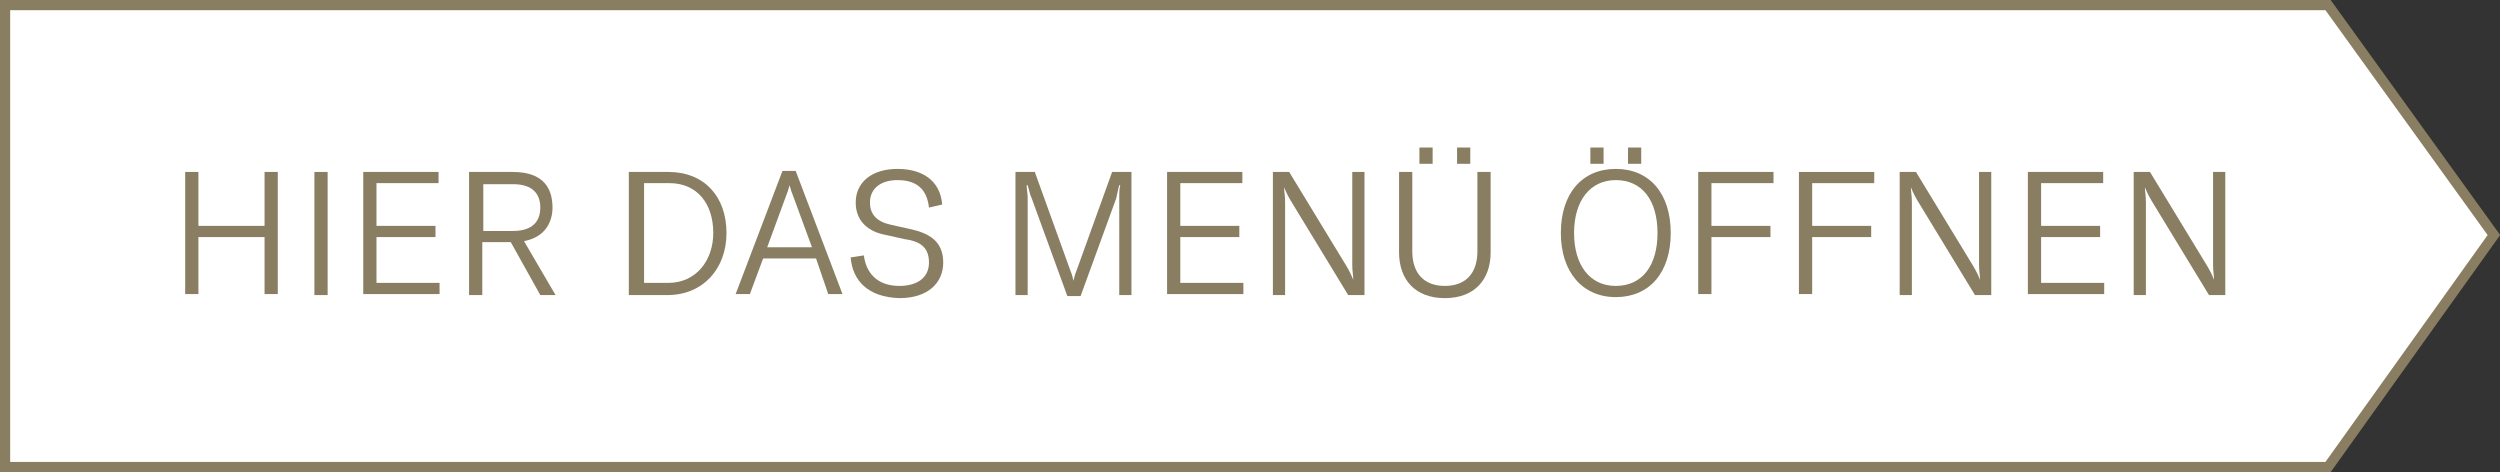
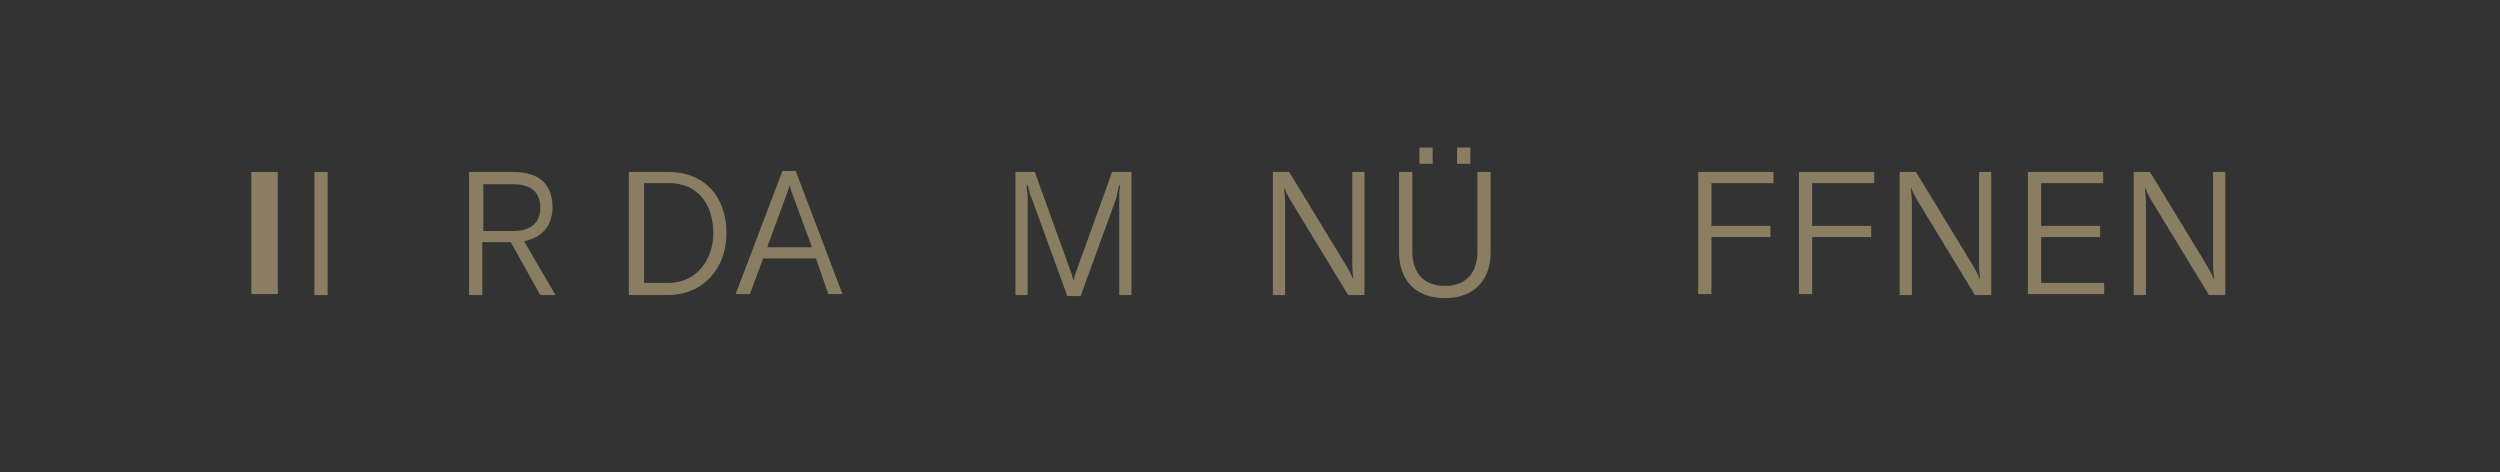
<svg xmlns="http://www.w3.org/2000/svg" version="1.1" id="Ebene_1" x="0px" y="0px" viewBox="0 0 245.7 46.4" style="enable-background:new 0 0 245.7 46.4;" xml:space="preserve">
  <rect x="0" y="0" width="245.7" height="46.4" fill="#333333" stroke="none" />
  <style type="text/css">
	.st0{fill:#FFFFFF;stroke:#897E62;stroke-miterlimit:10;}
	.st1{fill:#897E62;}
</style>
  <g>
    <g>
-       <polygon class="st0" points="228.8,45.9 0.5,45.9 0.5,0.5 228.8,0.5 245.1,23.1   " />
-     </g>
+       </g>
    <g>
-       <path class="st1" d="M27.3,28.9H26v-5.6h-6.5v5.6h-1.3V16.9h1.3v5.3H26v-5.3h1.3V28.9z" />
+       <path class="st1" d="M27.3,28.9H26v-5.6v5.6h-1.3V16.9h1.3v5.3H26v-5.3h1.3V28.9z" />
      <path class="st1" d="M30.9,28.9V16.9h1.3v12.1H30.9z" />
-       <path class="st1" d="M43.2,27.8v1.1l-7.5,0V16.9h7.4V18h-6.1v4.2h5.8v1.1h-5.8v4.5L43.2,27.8z" />
      <path class="st1" d="M50.2,23.8h-2.8v5.2h-1.3V16.9h4.3c3.1,0,3.9,1.7,3.9,3.5c0,1.4-0.7,2.9-2.8,3.3l3.1,5.3h-1.5L50.2,23.8z     M47.5,22.7h2.9c2,0,2.7-1,2.7-2.3c0-1.3-0.7-2.3-2.7-2.3h-2.9V22.7z" />
      <path class="st1" d="M61.9,16.9h3.8c3.5,0,5.7,2.4,5.7,6c0,3.5-2.3,6.1-5.8,6.1h-3.8V16.9z M65.7,27.8c2.7,0,4.4-2.2,4.4-4.9    c0-2.9-1.6-4.9-4.3-4.9h-2.5v9.8H65.7z" />
      <path class="st1" d="M80.2,25.4H75l-1.3,3.5h-1.4l4.6-12.1h1.3l4.6,12.1h-1.4L80.2,25.4z M79.8,24.3L78,19.4    c-0.2-0.5-0.3-0.8-0.4-1.2h0c-0.1,0.4-0.2,0.7-0.4,1.2l-1.8,4.9H79.8z" />
-       <path class="st1" d="M83.6,25.3l1.3-0.2c0.2,1.6,1.2,3,3.5,3c1.6,0,2.9-0.7,2.9-2.3c0-1.6-1-2.1-2.4-2.3l-1.8-0.4    c-1.7-0.3-3-1.3-3-3.2c0-2,1.6-3.3,4.1-3.3c2.4,0,4.2,1.1,4.4,3.5l-1.3,0.3c-0.2-1.8-1.2-2.7-3.1-2.7c-1.6,0-2.7,0.8-2.7,2.2    c0,1.2,0.7,1.9,2.1,2.2l1.8,0.4c1.9,0.4,3.3,1.2,3.3,3.3c0,2-1.5,3.5-4.3,3.5C85.3,29.2,83.8,27.6,83.6,25.3z" />
      <path class="st1" d="M99.8,16.9h1.9l3.5,9.7c0.2,0.5,0.2,0.6,0.3,1h0c0.1-0.4,0.1-0.5,0.3-1l3.5-9.7h1.9v12.1h-1.2v-9.6    c0-0.4,0-0.8,0.1-1.2h-0.1c-0.1,0.3-0.2,0.9-0.3,1.3l-3.5,9.6h-1.3l-3.5-9.6c-0.2-0.4-0.3-1-0.4-1.3h-0.1c0,0.4,0.1,0.8,0.1,1.2    v9.6h-1.2V16.9z" />
-       <path class="st1" d="M122.2,27.8v1.1h-7.5V16.9h7.4V18H116v4.2h5.8v1.1H116v4.5H122.2z" />
      <path class="st1" d="M125.1,16.9h1.6l5.6,9.2c0.3,0.5,0.5,0.9,0.7,1.4h0c0-0.4-0.1-0.8-0.1-1.5v-9.1h1.2v12.1h-1.6l-5.6-9.2    c-0.3-0.5-0.5-0.9-0.7-1.4h0c0,0.4,0.1,0.8,0.1,1.5v9.1h-1.2V16.9z" />
      <path class="st1" d="M138.8,16.9v7.8c0,2.1,1.1,3.4,3.2,3.4c2.1,0,3.2-1.3,3.2-3.4v-7.8h1.3v7.9c0,2.7-1.6,4.5-4.5,4.5    c-2.9,0-4.5-1.8-4.5-4.5v-7.9H138.8z M139.5,14.5h1.3v1.6h-1.3V14.5z M143.2,14.5h1.3v1.6h-1.3V14.5z" />
-       <path class="st1" d="M153.4,22.9c0-3.9,2.1-6.3,5.4-6.3s5.4,2.4,5.4,6.3c0,3.9-2.1,6.3-5.4,6.3S153.4,26.7,153.4,22.9z     M162.9,22.9c0-3.2-1.5-5.2-4.1-5.2c-2.5,0-4.1,2-4.1,5.2c0,3.1,1.5,5.2,4.1,5.2C161.4,28.1,162.9,26.1,162.9,22.9z M156.3,14.5    h1.3v1.6h-1.3V14.5z M160,14.5l1.3,0v1.6l-1.3,0V14.5z" />
      <path class="st1" d="M168.2,18v4.2h5.8v1.1h-5.8v5.6h-1.3V16.9l7.4,0V18H168.2z" />
      <path class="st1" d="M178.1,18v4.2h5.8v1.1h-5.8v5.6h-1.3V16.9h7.4V18H178.1z" />
      <path class="st1" d="M186.7,16.9h1.6l5.6,9.2c0.3,0.5,0.5,0.9,0.7,1.4h0c0-0.4-0.1-0.8-0.1-1.5v-9.1h1.2v12.1h-1.6l-5.6-9.2    c-0.3-0.5-0.5-0.9-0.7-1.4h0c0,0.4,0.1,0.8,0.1,1.5v9.1h-1.2V16.9z" />
      <path class="st1" d="M206.8,27.8v1.1h-7.5V16.9h7.4V18h-6.1v4.2h5.8v1.1h-5.8v4.5H206.8z" />
      <path class="st1" d="M209.7,16.9l1.6,0l5.6,9.2c0.3,0.5,0.5,0.9,0.7,1.4h0c0-0.4-0.1-0.8-0.1-1.5v-9.1h1.2v12.1h-1.6l-5.6-9.2    c-0.3-0.5-0.5-0.9-0.7-1.4h0c0,0.4,0.1,0.8,0.1,1.5v9.1h-1.2V16.9z" />
    </g>
  </g>
</svg>